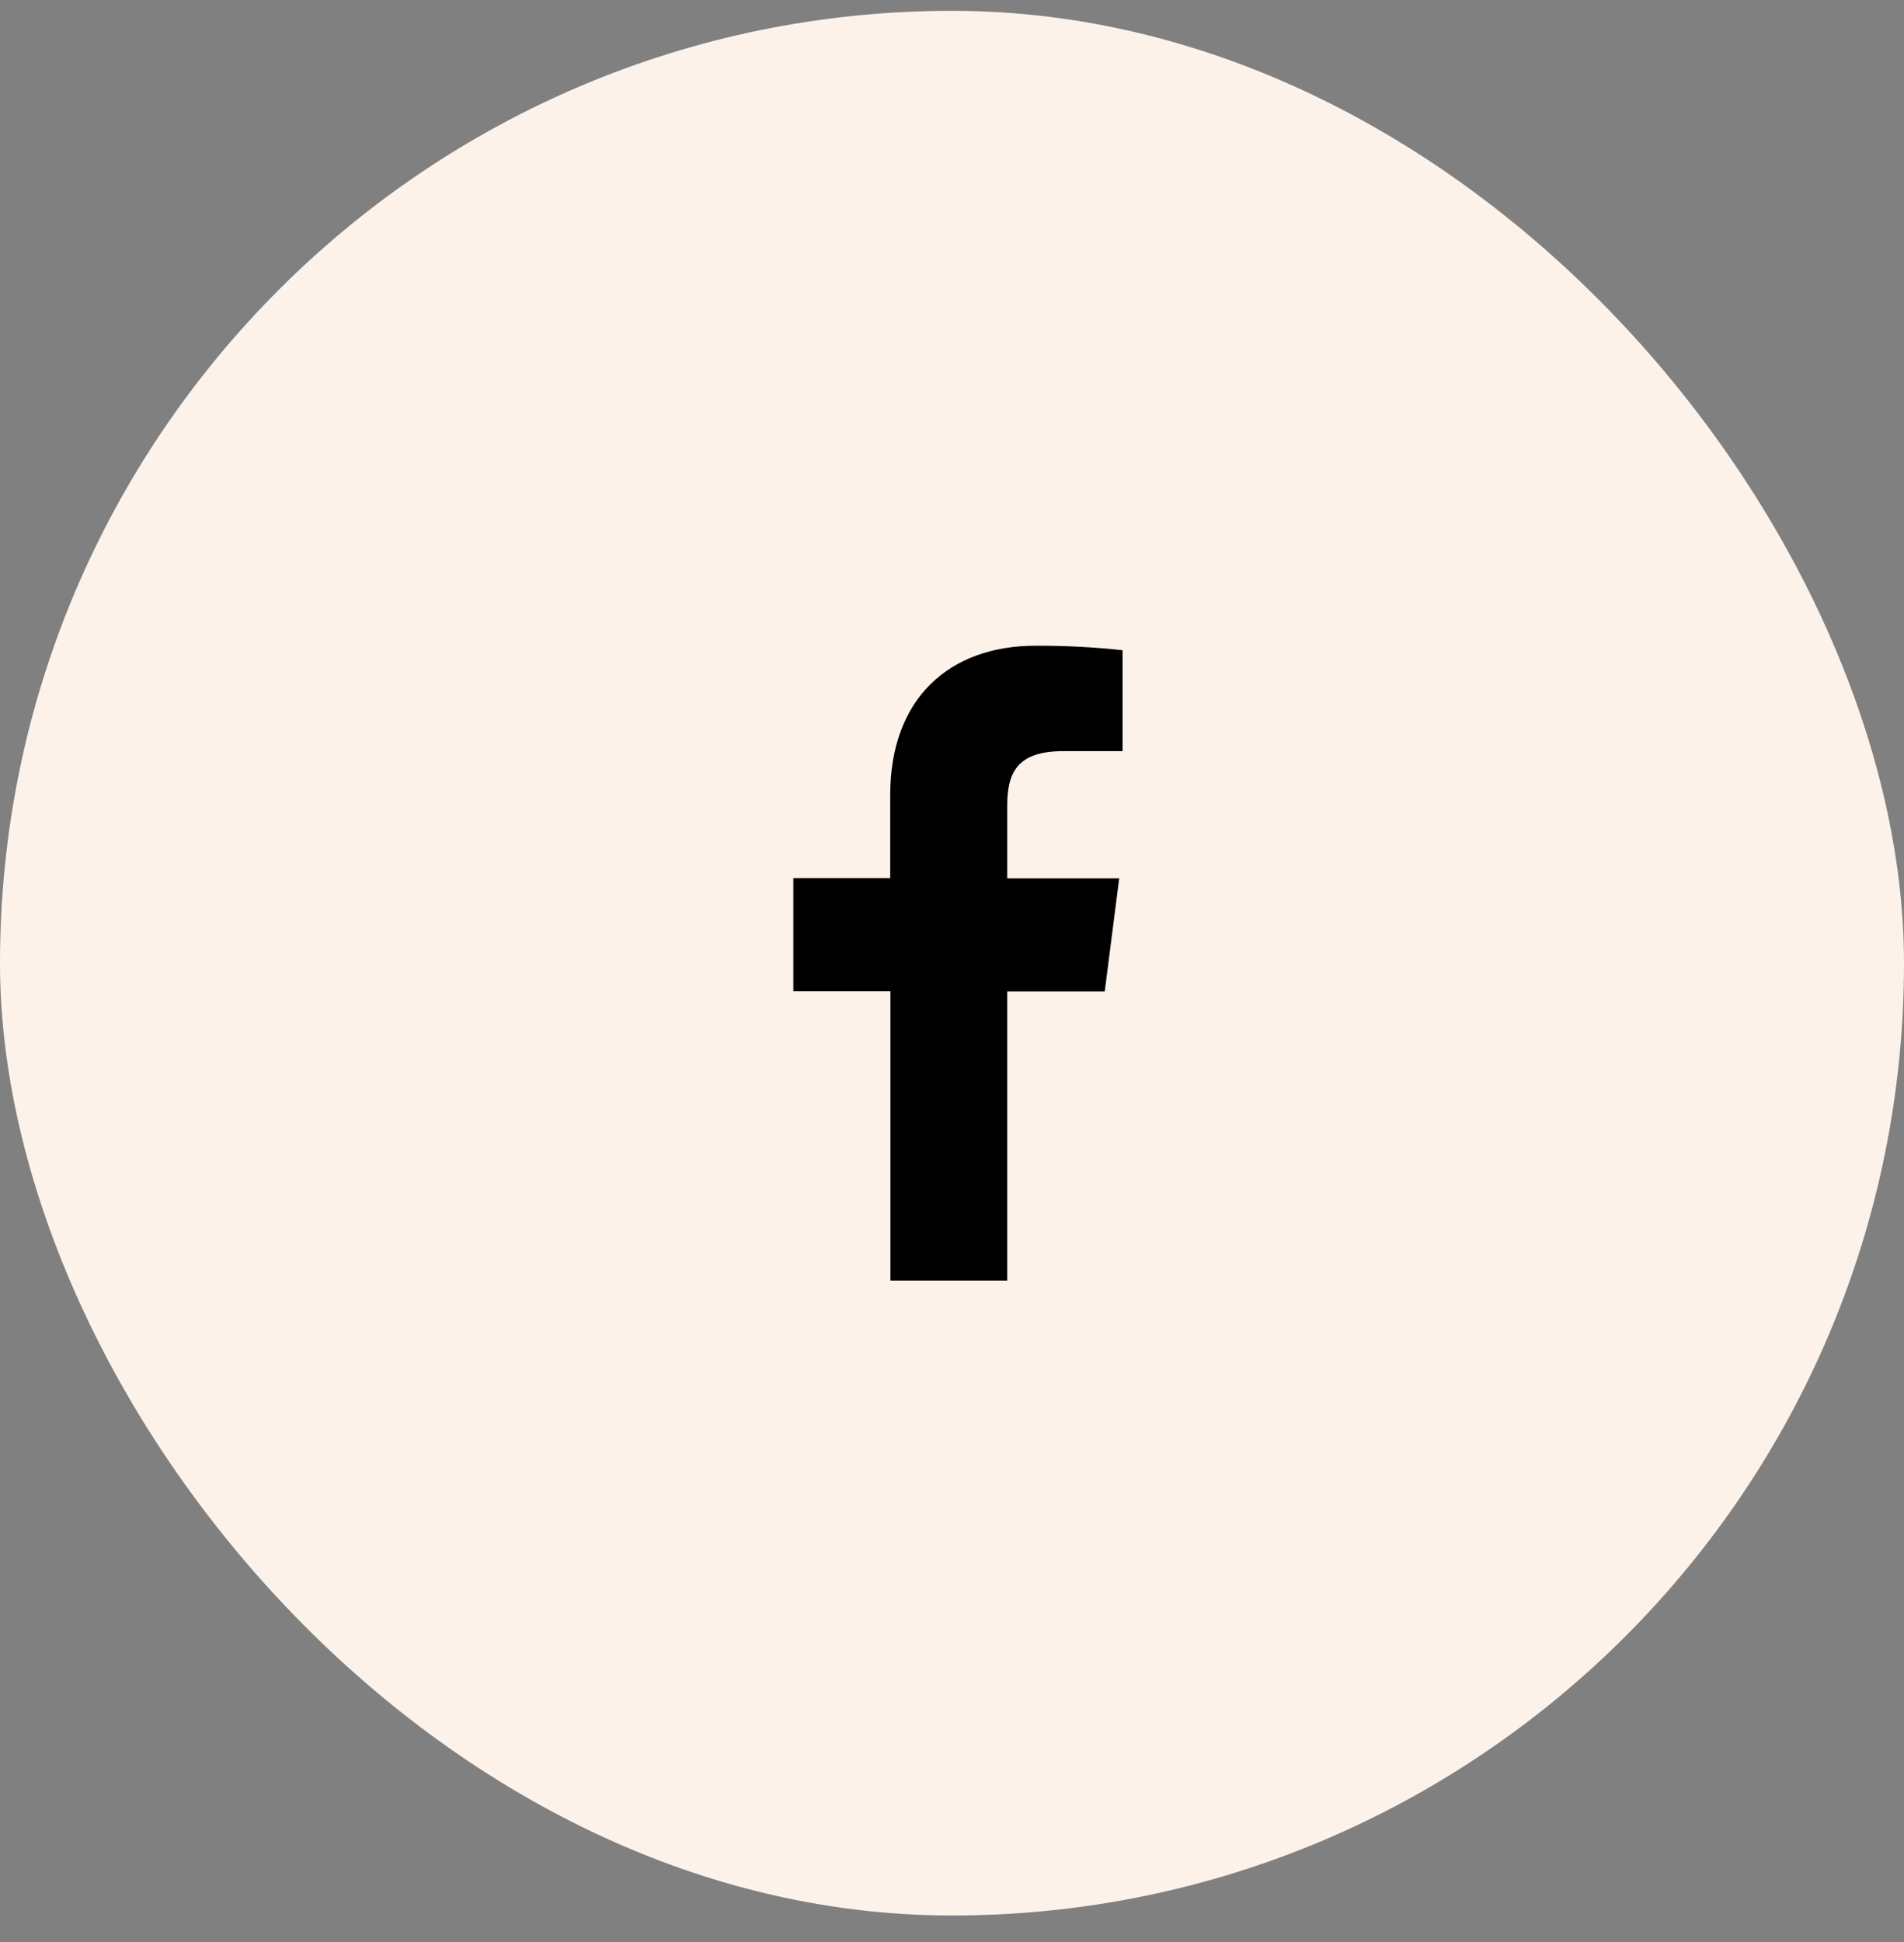
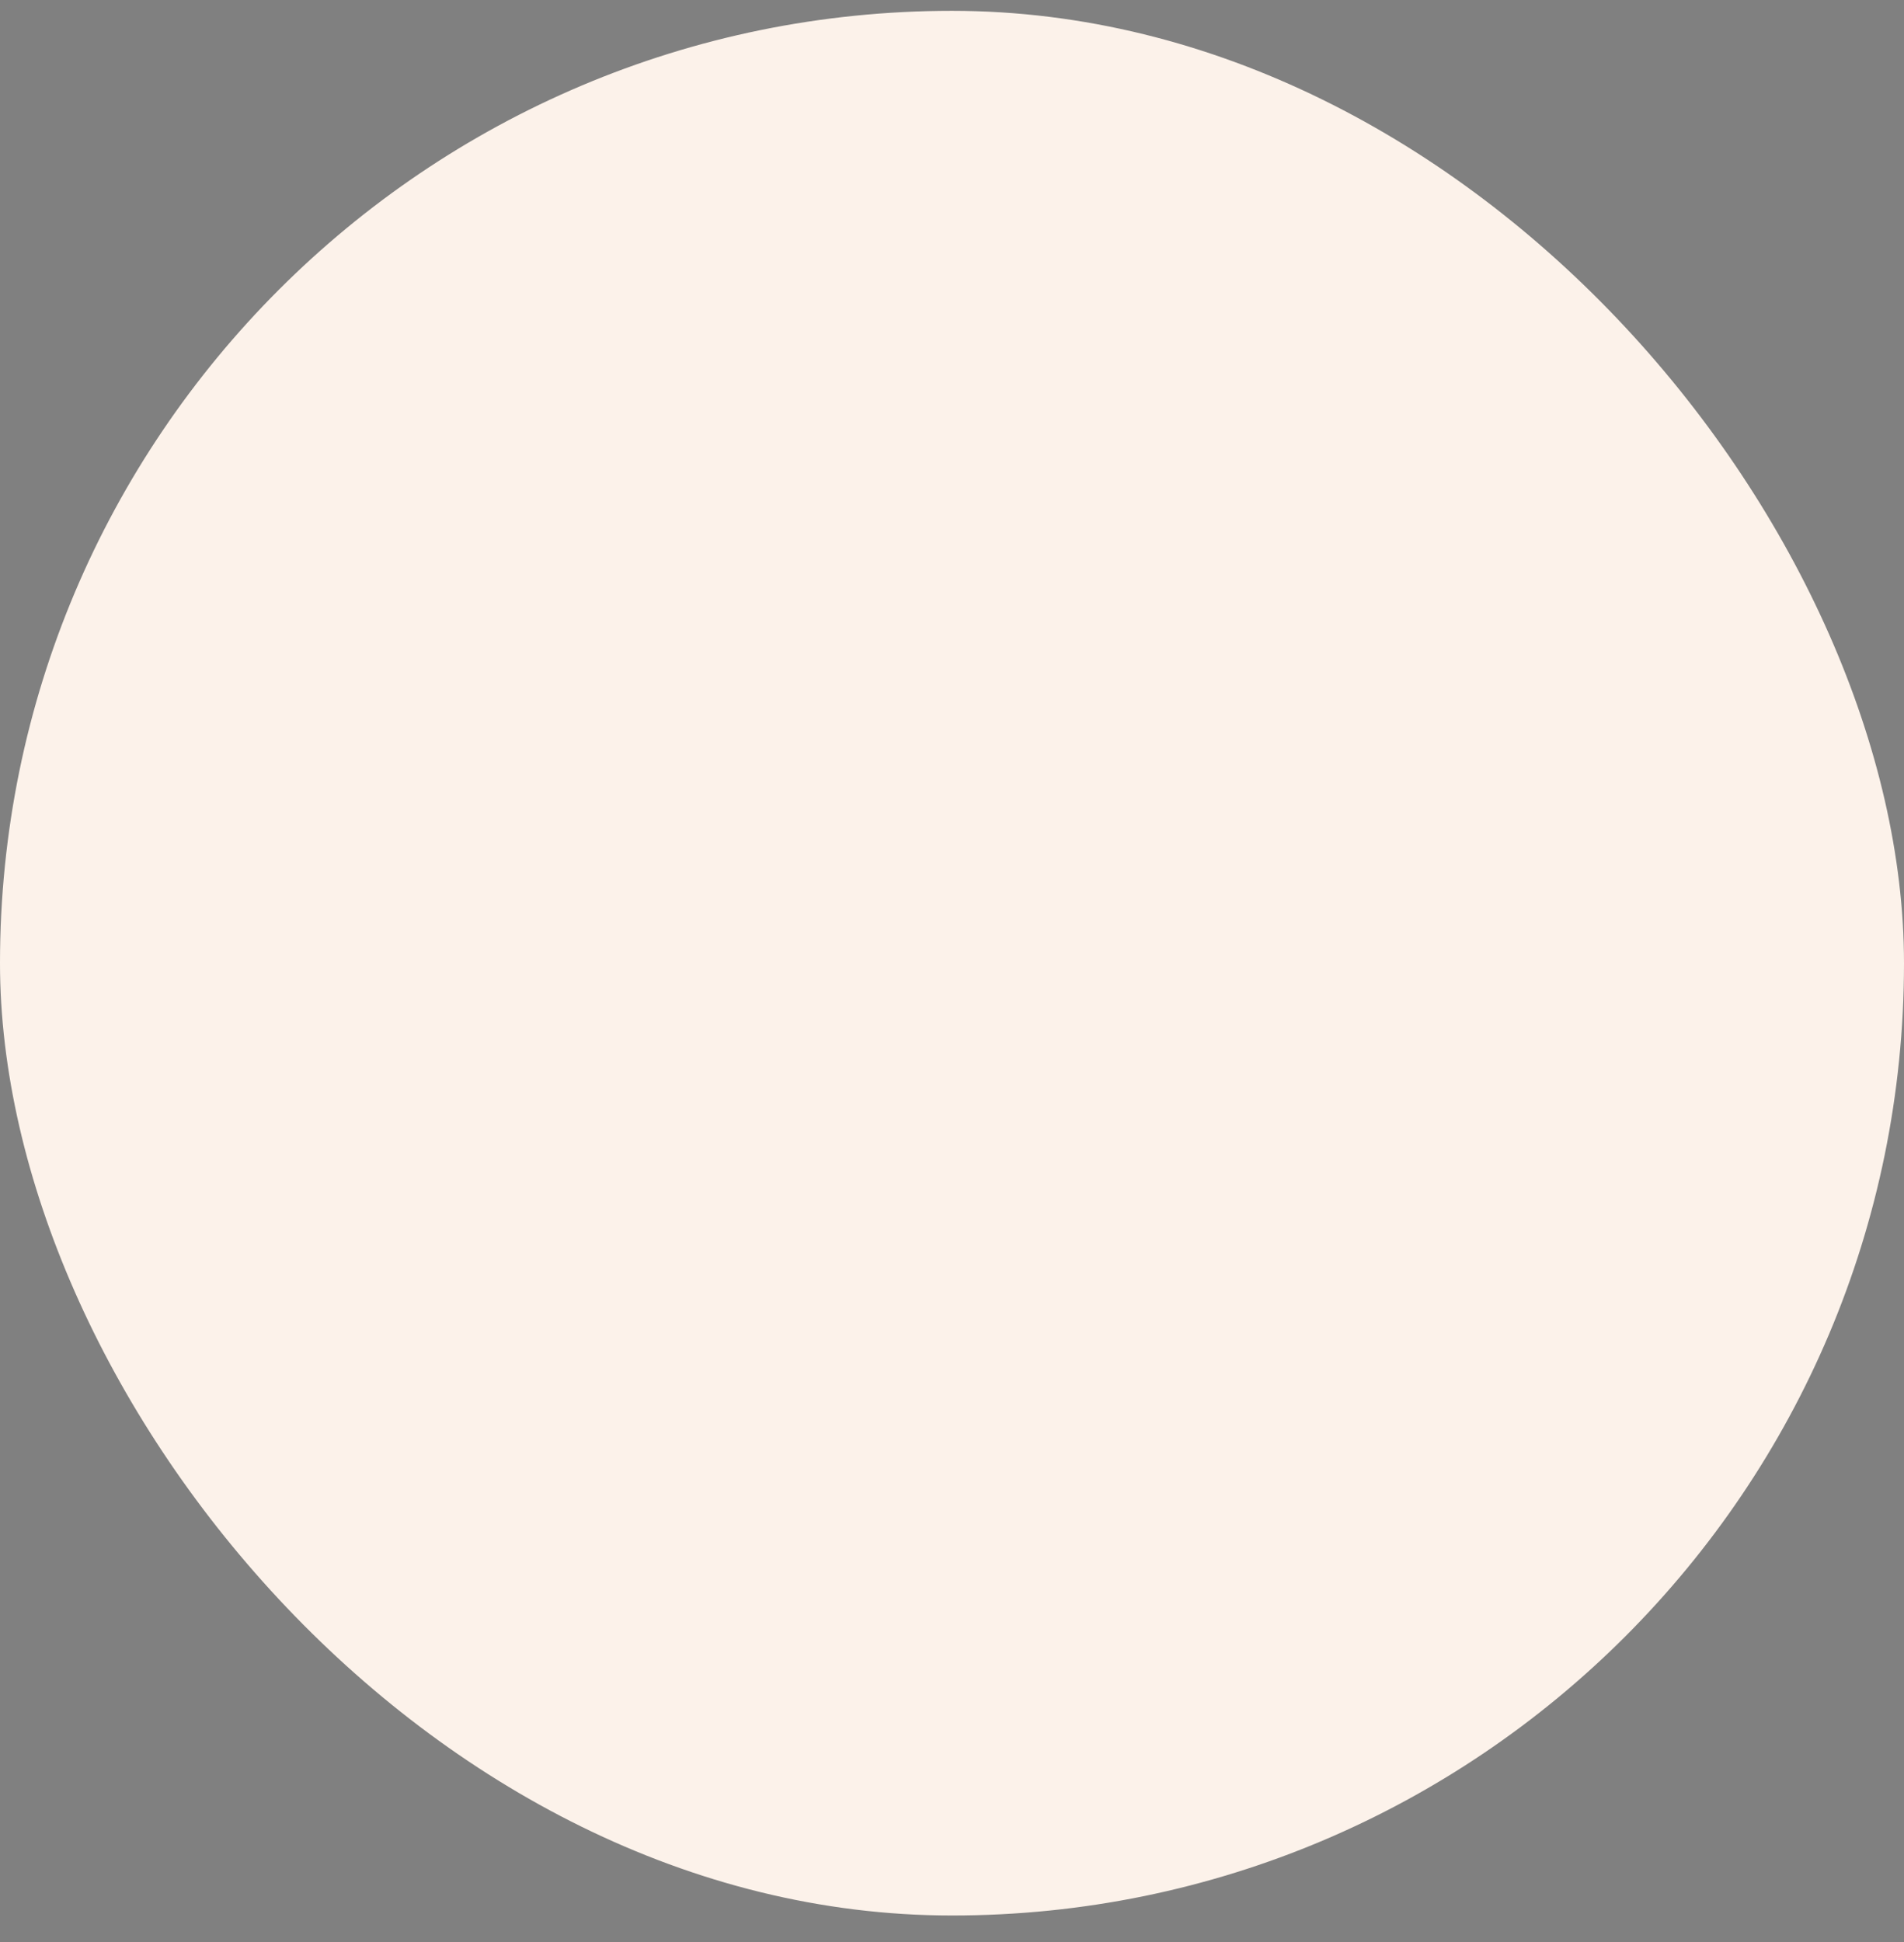
<svg xmlns="http://www.w3.org/2000/svg" width="51" height="52" viewBox="0 0 51 52" fill="none">
  <rect x="0" y="0" width="51" height="52" fill="#808080" stroke="none" />
  <rect y="0.29" width="51" height="51" rx="25.5" fill="#FCF2EA" />
-   <path d="M26.979 34.29V26.548H29.591L29.979 23.517H26.979V21.586C26.979 20.712 27.223 20.113 28.478 20.113H30.069V17.41C29.295 17.327 28.517 17.287 27.738 17.29C25.43 17.29 23.845 18.7 23.845 21.287V23.511H21.25V26.543H23.851V34.29H26.979Z" fill="black" />
</svg>